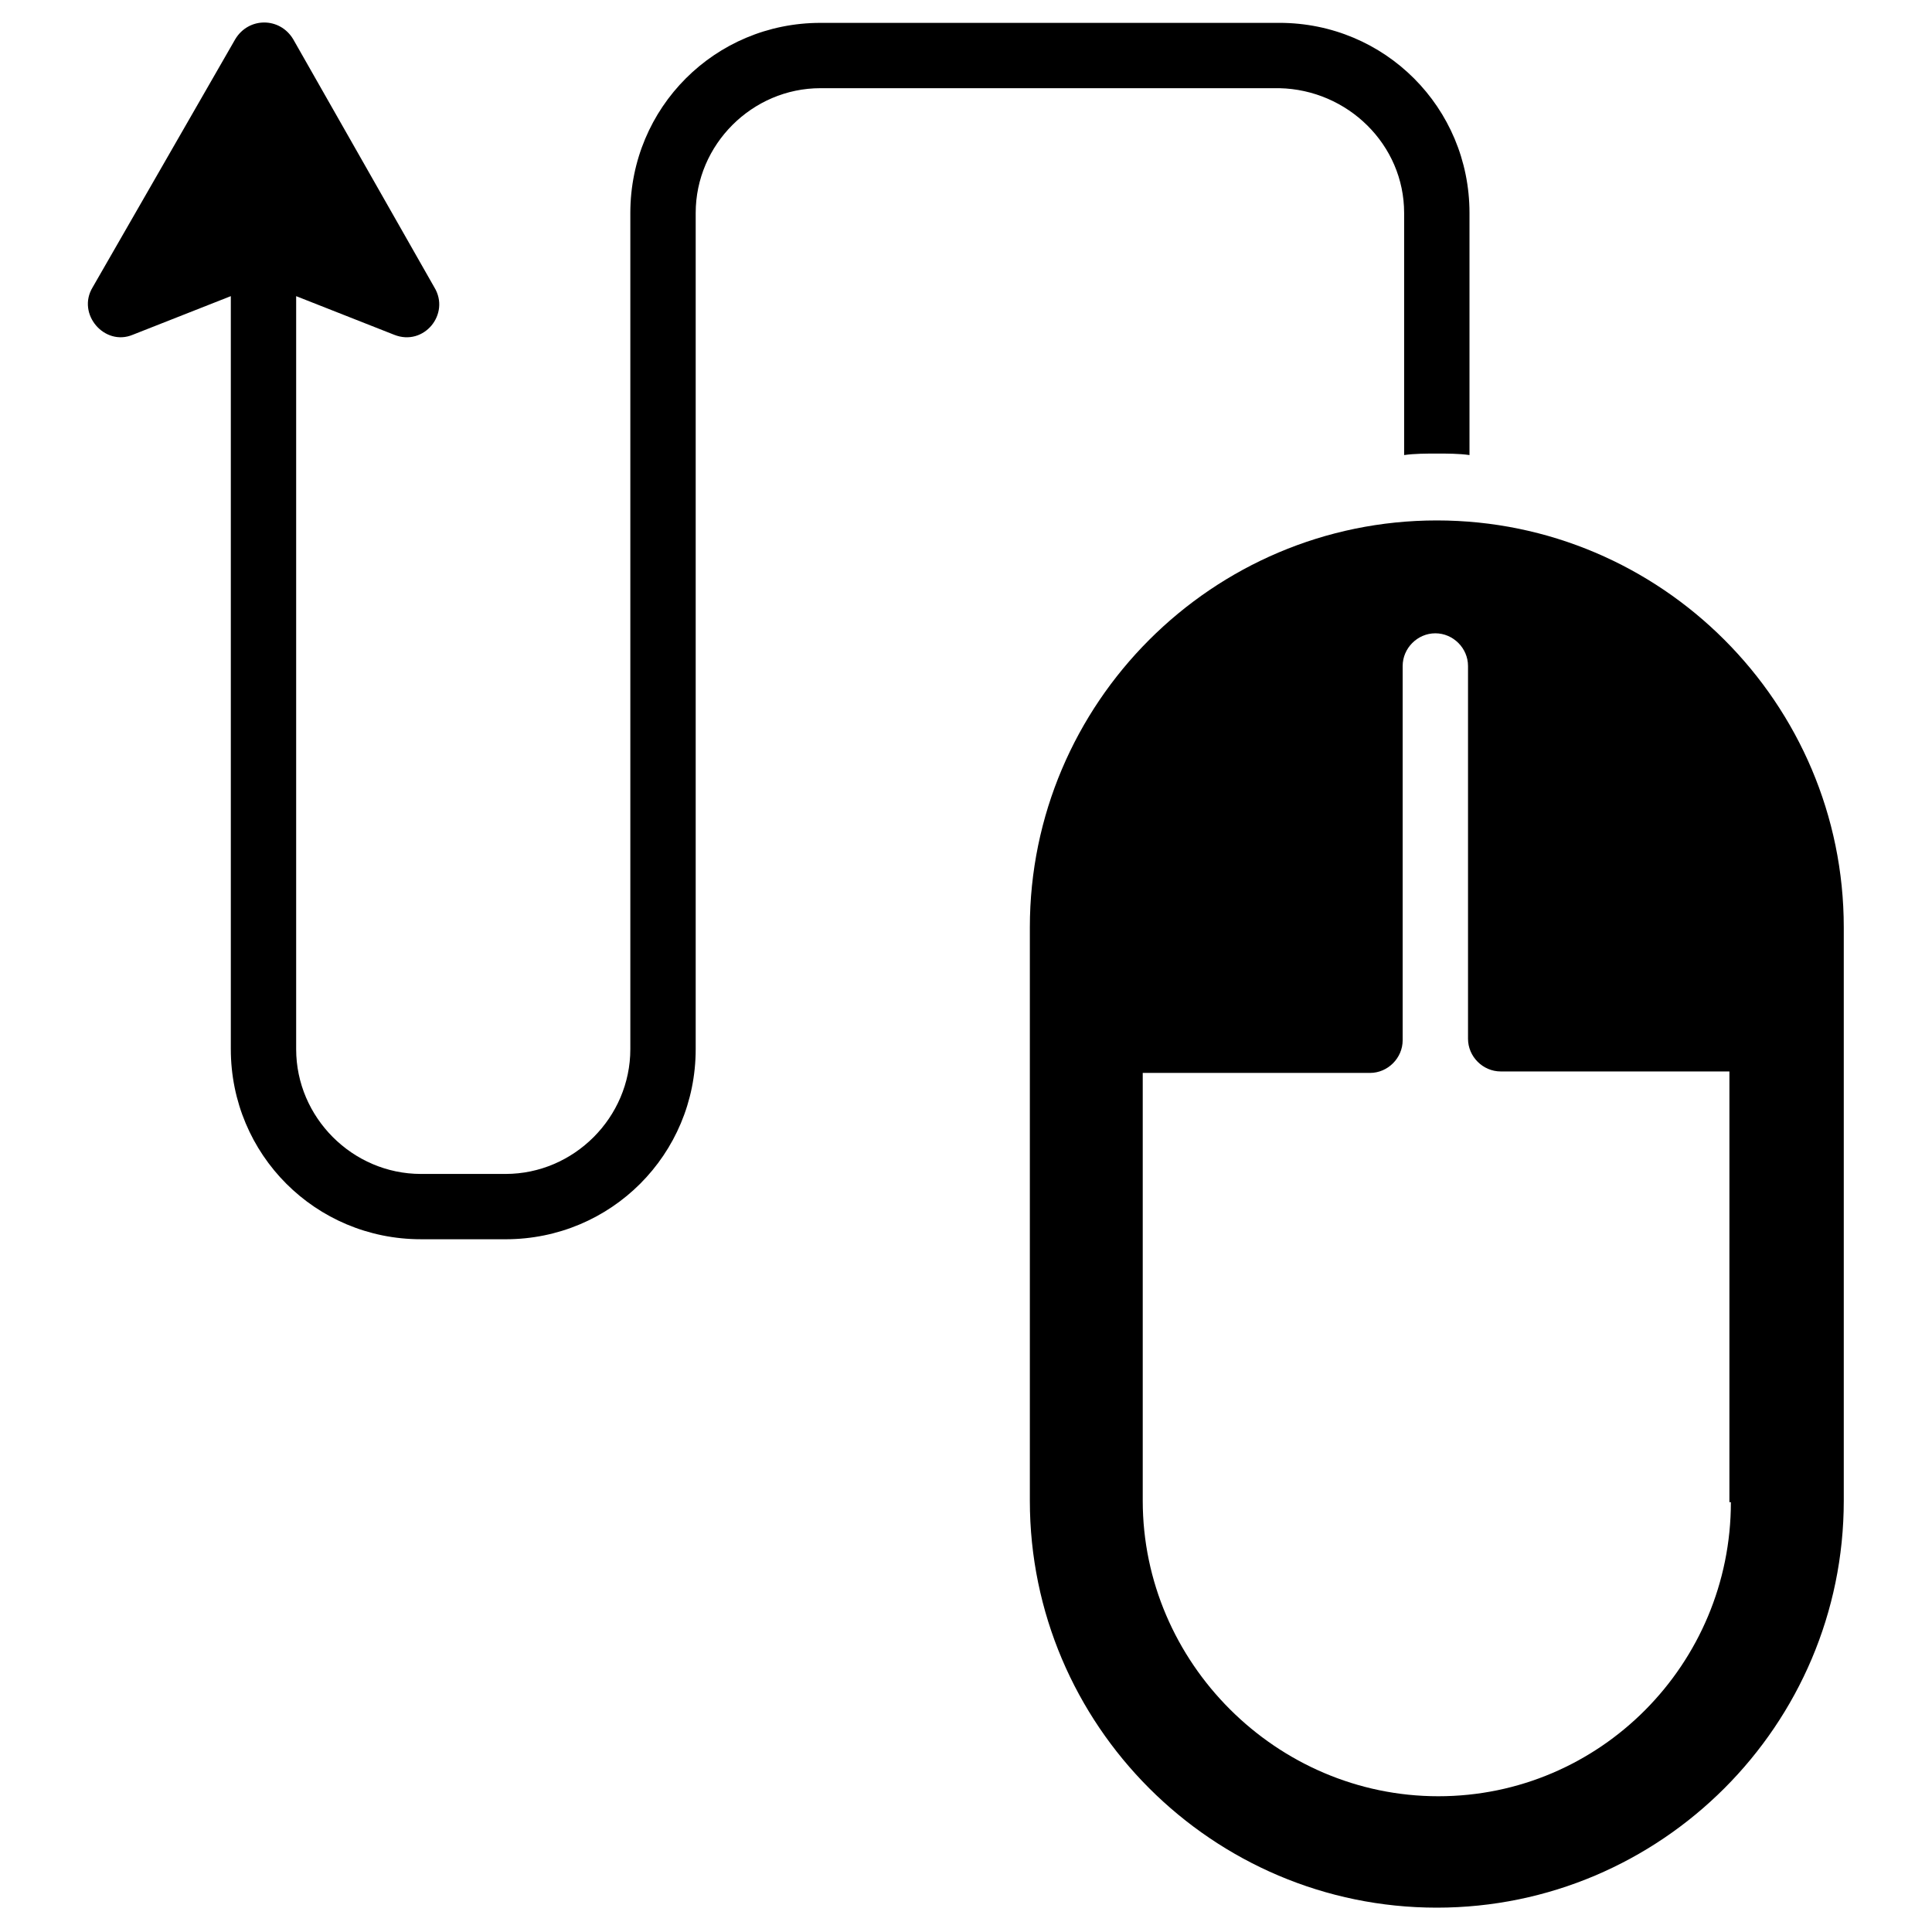
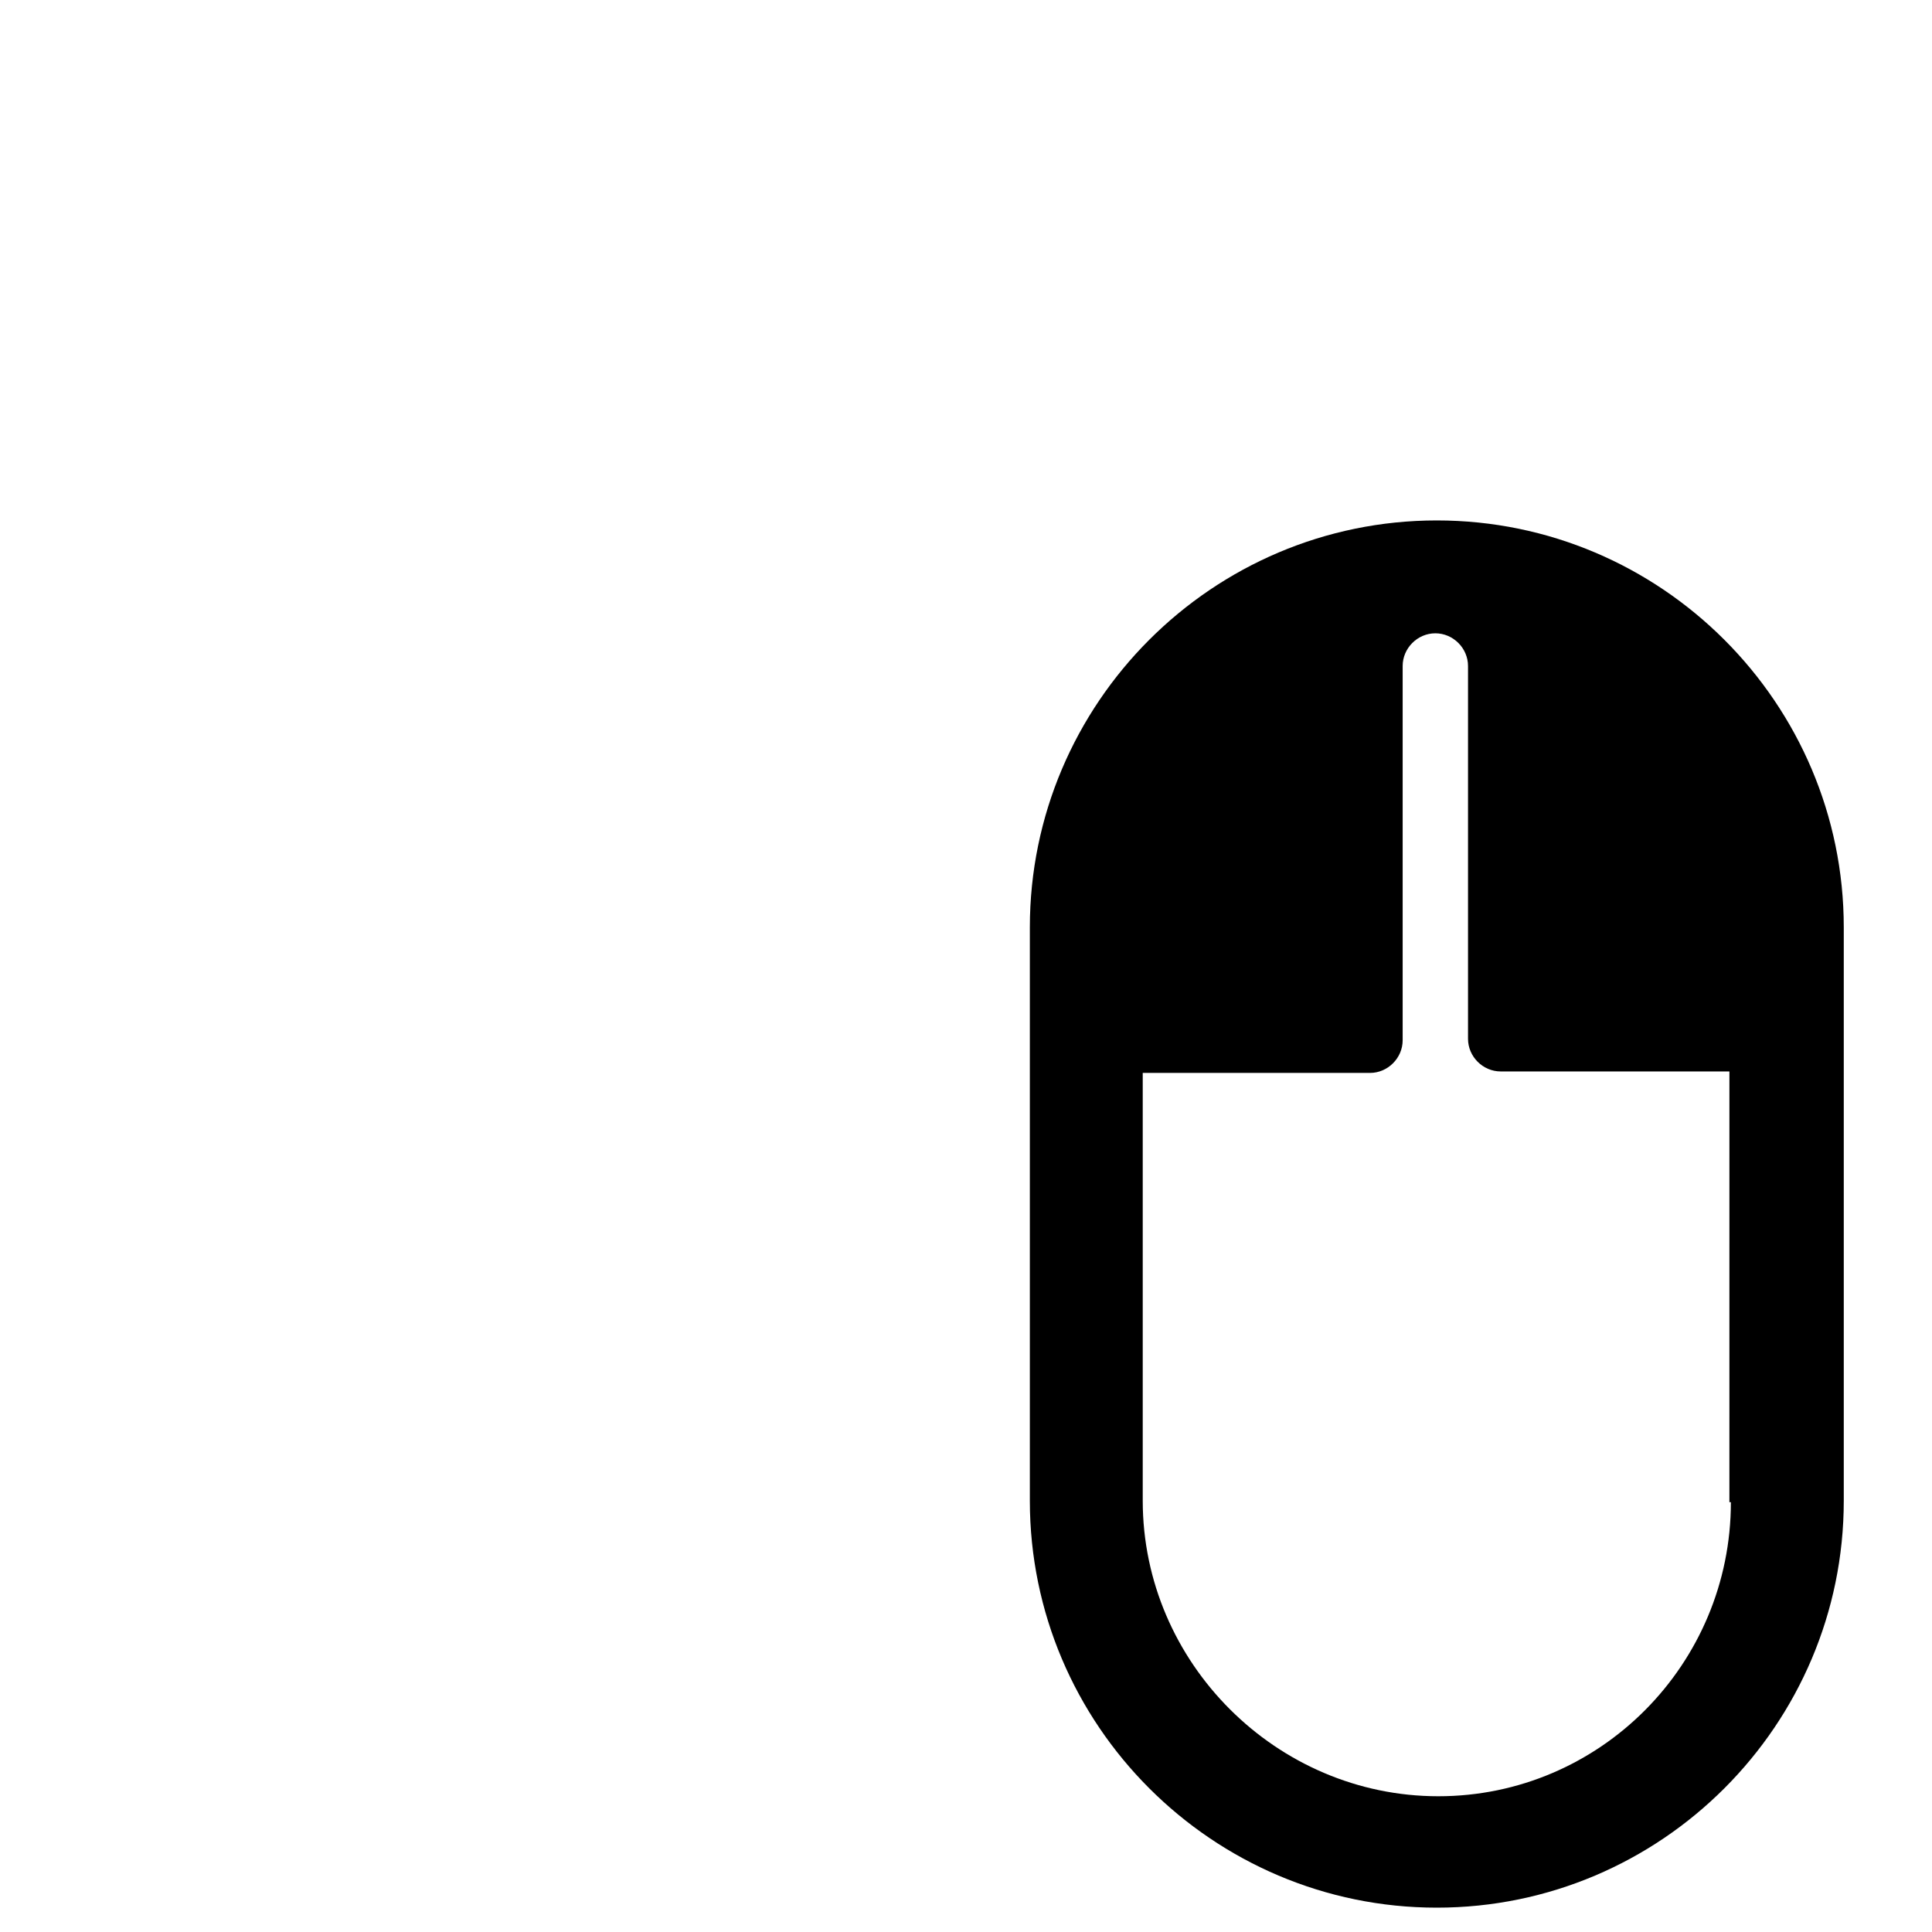
<svg xmlns="http://www.w3.org/2000/svg" fill="#000000" width="800px" height="800px" version="1.1" viewBox="144 144 512 512">
  <g>
    <path d="m524.77 281.92c-59.434 0-107.85 48.414-107.85 107.85v151.93c0 59.434 48.414 107.85 107.85 107.85 59.434 0 107.85-48.414 107.85-107.85v-151.93c0-59.434-48.414-107.85-107.85-107.85zm77.934 260.17c0 42.902-34.637 77.934-77.539 77.934-42.902 0-78.328-35.426-78.328-78.328v-113.36h60.223c4.723 0 8.66-3.938 8.66-8.66v-99.184c0-4.723 3.938-8.66 8.66-8.66s8.66 3.938 8.66 8.66v98.793c0 4.723 3.938 8.66 8.66 8.66h60.613l-0.004 114.14z" />
-     <path d="m516.11 200.44v64.156c2.754-0.395 5.902-0.395 8.66-0.395 2.754 0 5.902 0 8.66 0.395v-64.156c0-27.945-22.434-50.383-50.383-50.383l-121.62 0.004c-27.945 0-50.383 22.434-50.383 50.383v221.6c0 18.105-14.957 33.062-33.062 33.062h-22.434c-18.105 0-33.062-14.957-33.062-33.062v-199.56l25.977 10.234c7.871 3.148 14.957-5.512 10.629-12.594l-37.395-65.734c-3.543-5.902-11.809-5.902-15.352 0l-37.781 65.73c-4.328 7.086 3.148 15.742 10.629 12.594l25.977-10.234v199.55c0 27.945 22.434 50.383 50.383 50.383l22.43 0.004c27.945 0 50.383-22.434 50.383-50.383v-221.6c0-18.105 14.957-33.062 33.062-33.062h121.62c18.105 0.395 33.062 14.957 33.062 33.062z" />
  </g>
</svg>